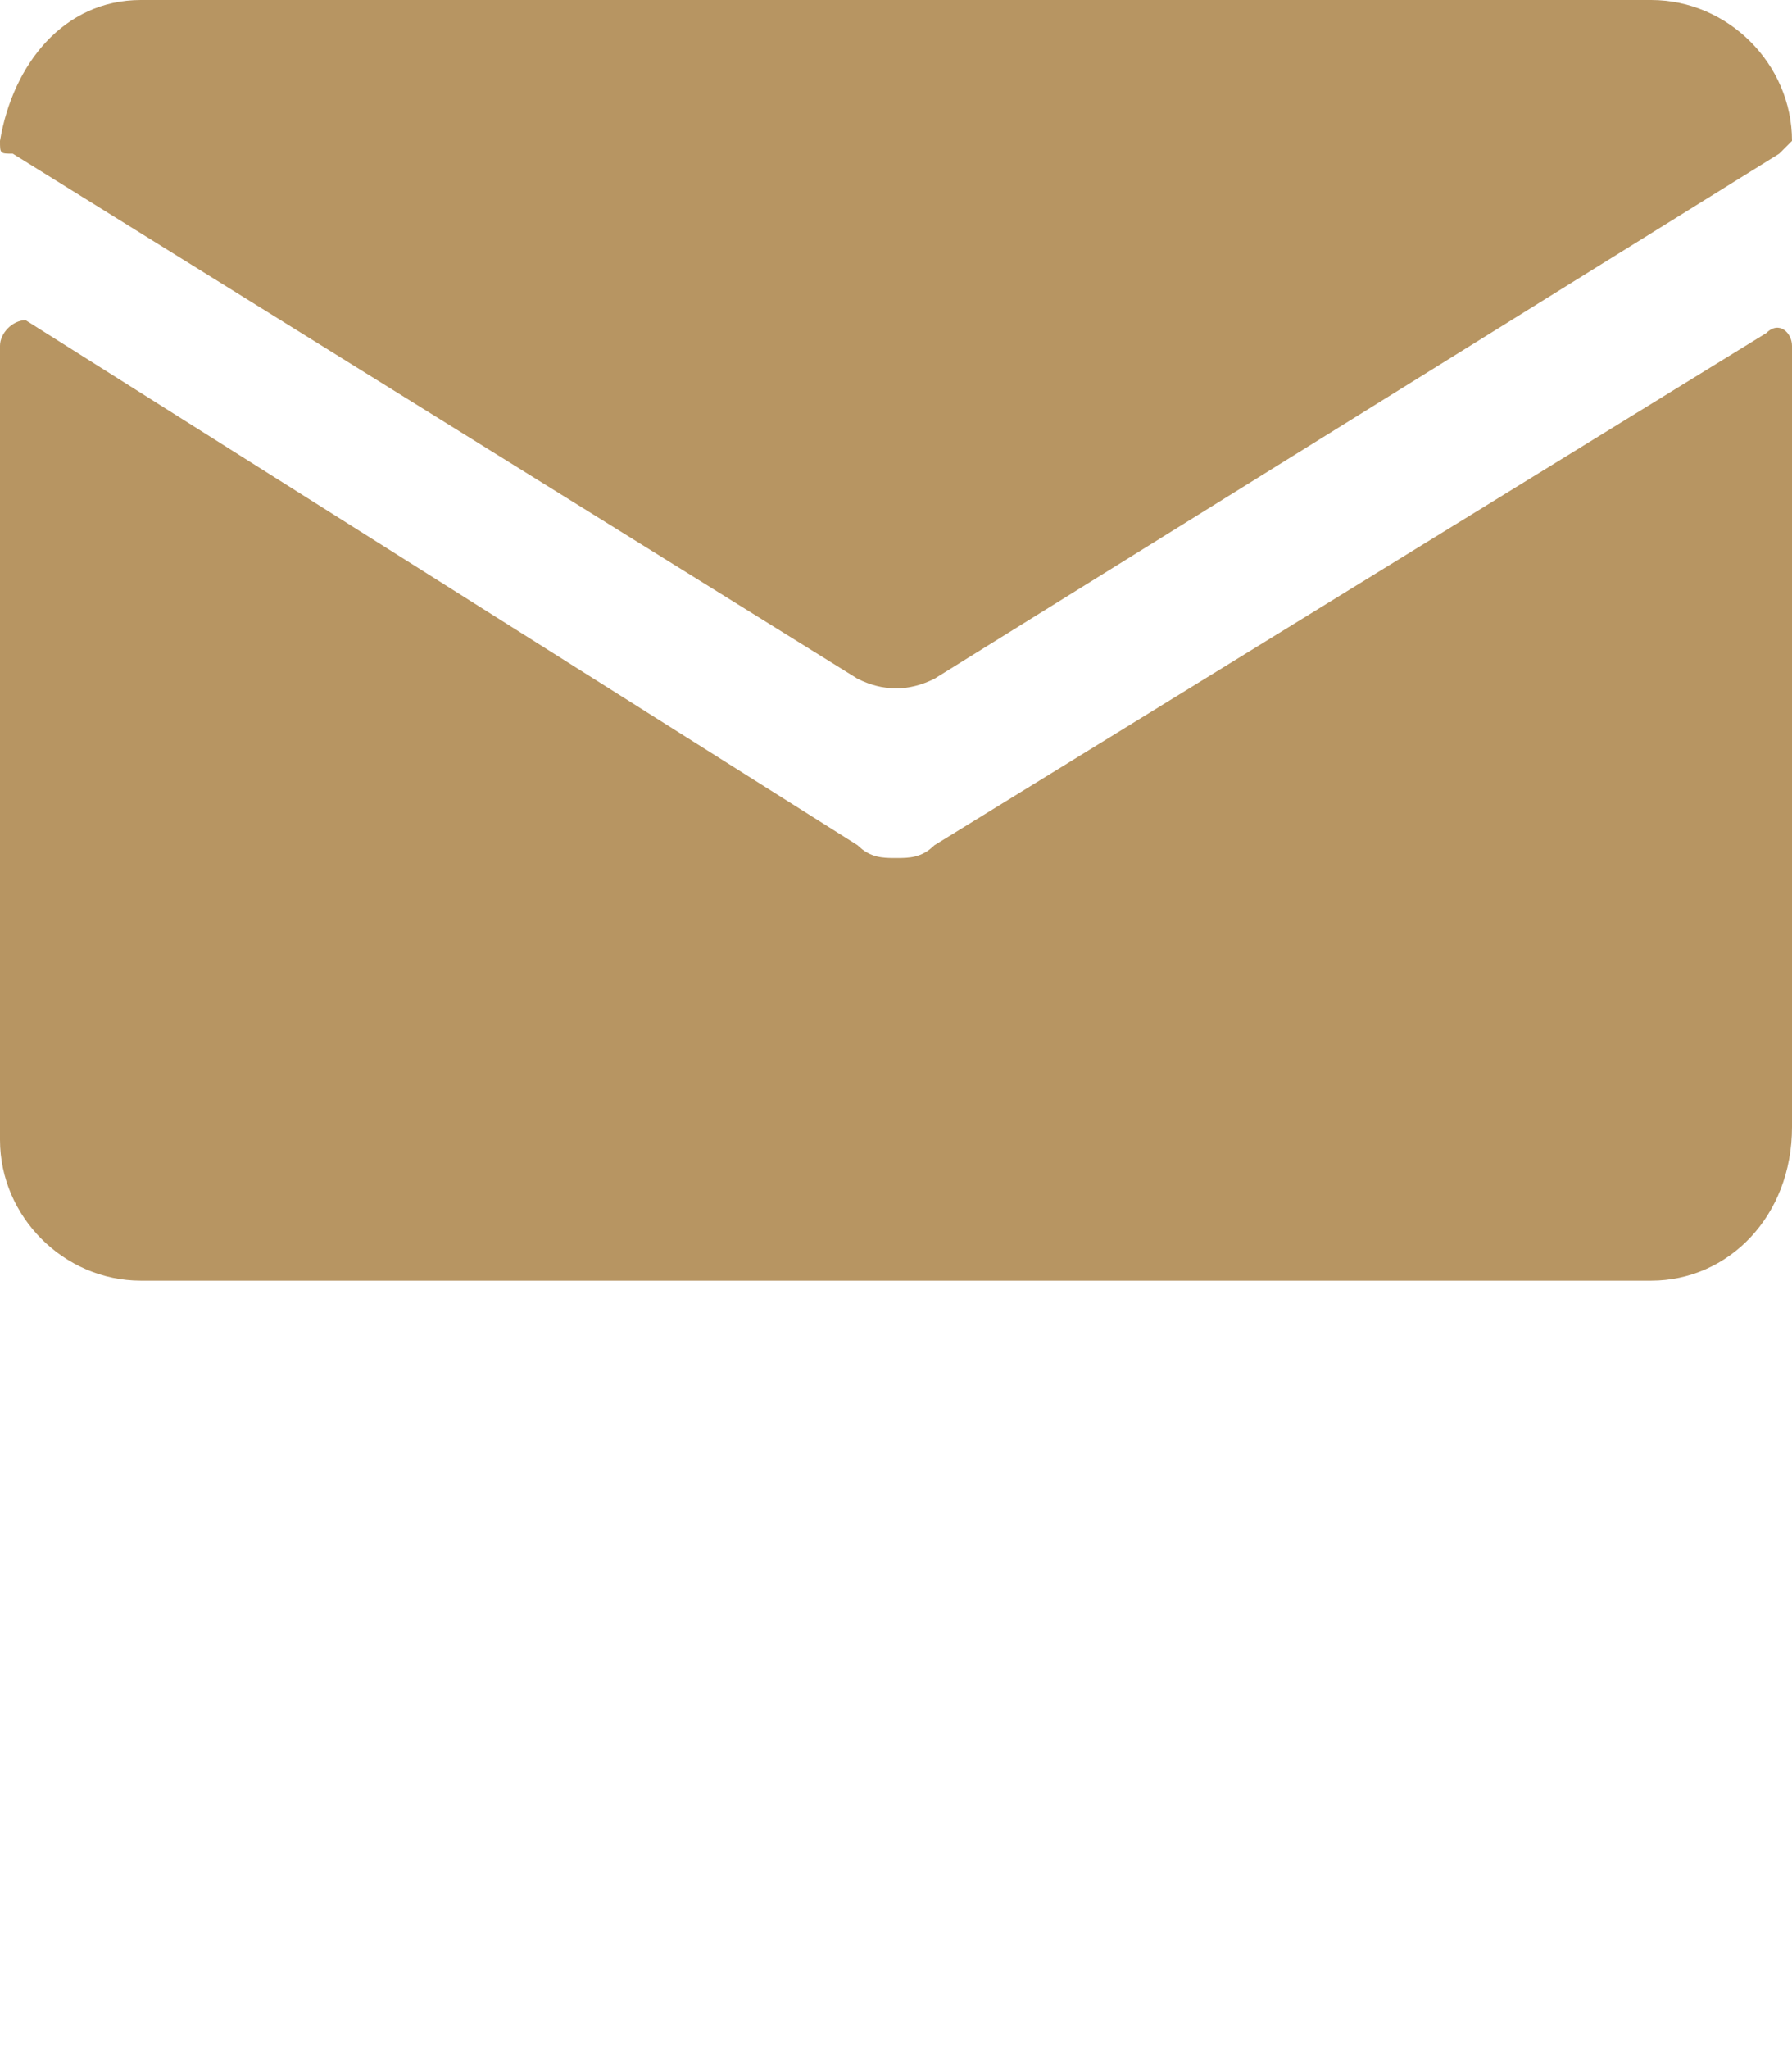
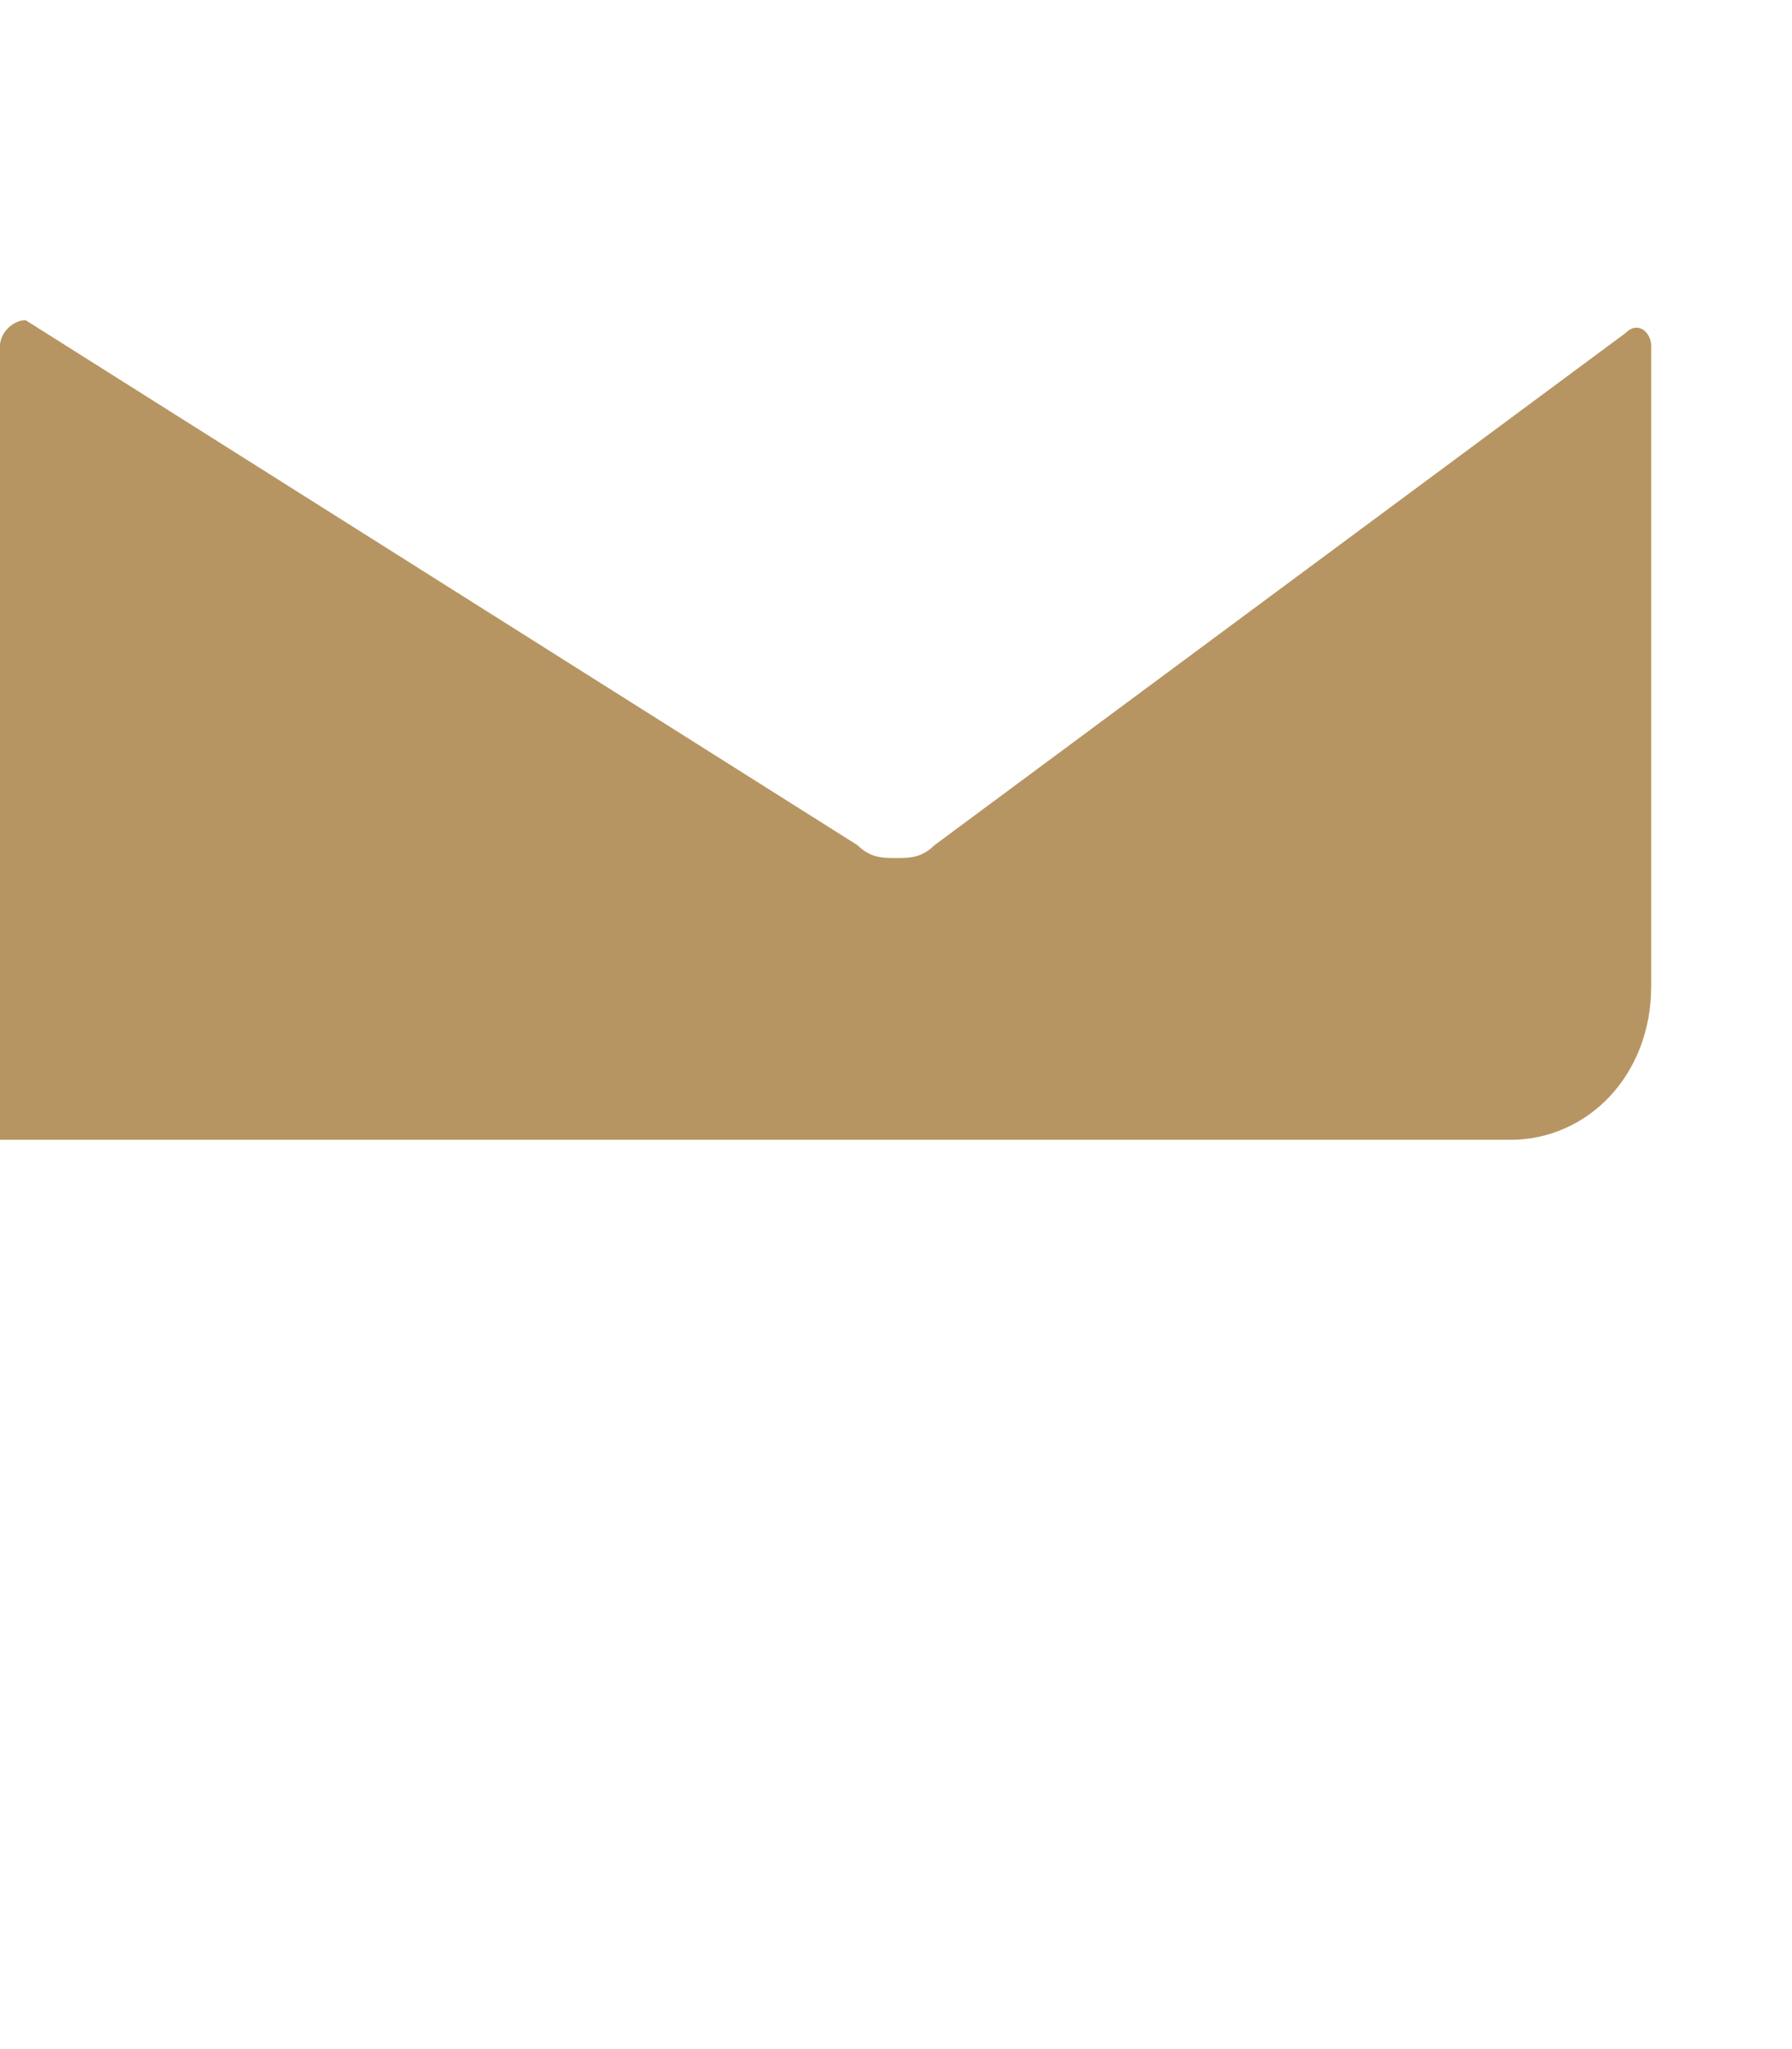
<svg xmlns="http://www.w3.org/2000/svg" version="1.1" id="Icons" x="0px" y="0px" viewBox="0 0 14 16" enable-background="new 0 0 14 16" xml:space="preserve">
  <g id="_x36_">
-     <path fill="#B79562" d="M7.3,6.6C7.2,6.7,7.1,6.7,7,6.7c-0.1,0-0.2,0-0.3-0.1L0.2,2.5C0.1,2.5,0,2.6,0,2.7v6.2C0,9.5,0.5,10,1.1,10   h11.8c0.6,0,1.1-0.5,1.1-1.2V2.7c0-0.1-0.1-0.2-0.2-0.1L7.3,6.6z" />
-     <path fill="#B79562" d="M7.3,5.3l6.6-4.1c0,0,0.1-0.1,0.1-0.1c0-0.6-0.5-1.1-1.1-1.1H1.1C0.5,0,0.1,0.5,0,1.1c0,0.1,0,0.1,0.1,0.1   l6.6,4.1C6.9,5.4,7.1,5.4,7.3,5.3z" />
+     <path fill="#B79562" d="M7.3,6.6C7.2,6.7,7.1,6.7,7,6.7c-0.1,0-0.2,0-0.3-0.1L0.2,2.5C0.1,2.5,0,2.6,0,2.7v6.2h11.8c0.6,0,1.1-0.5,1.1-1.2V2.7c0-0.1-0.1-0.2-0.2-0.1L7.3,6.6z" />
  </g>
</svg>